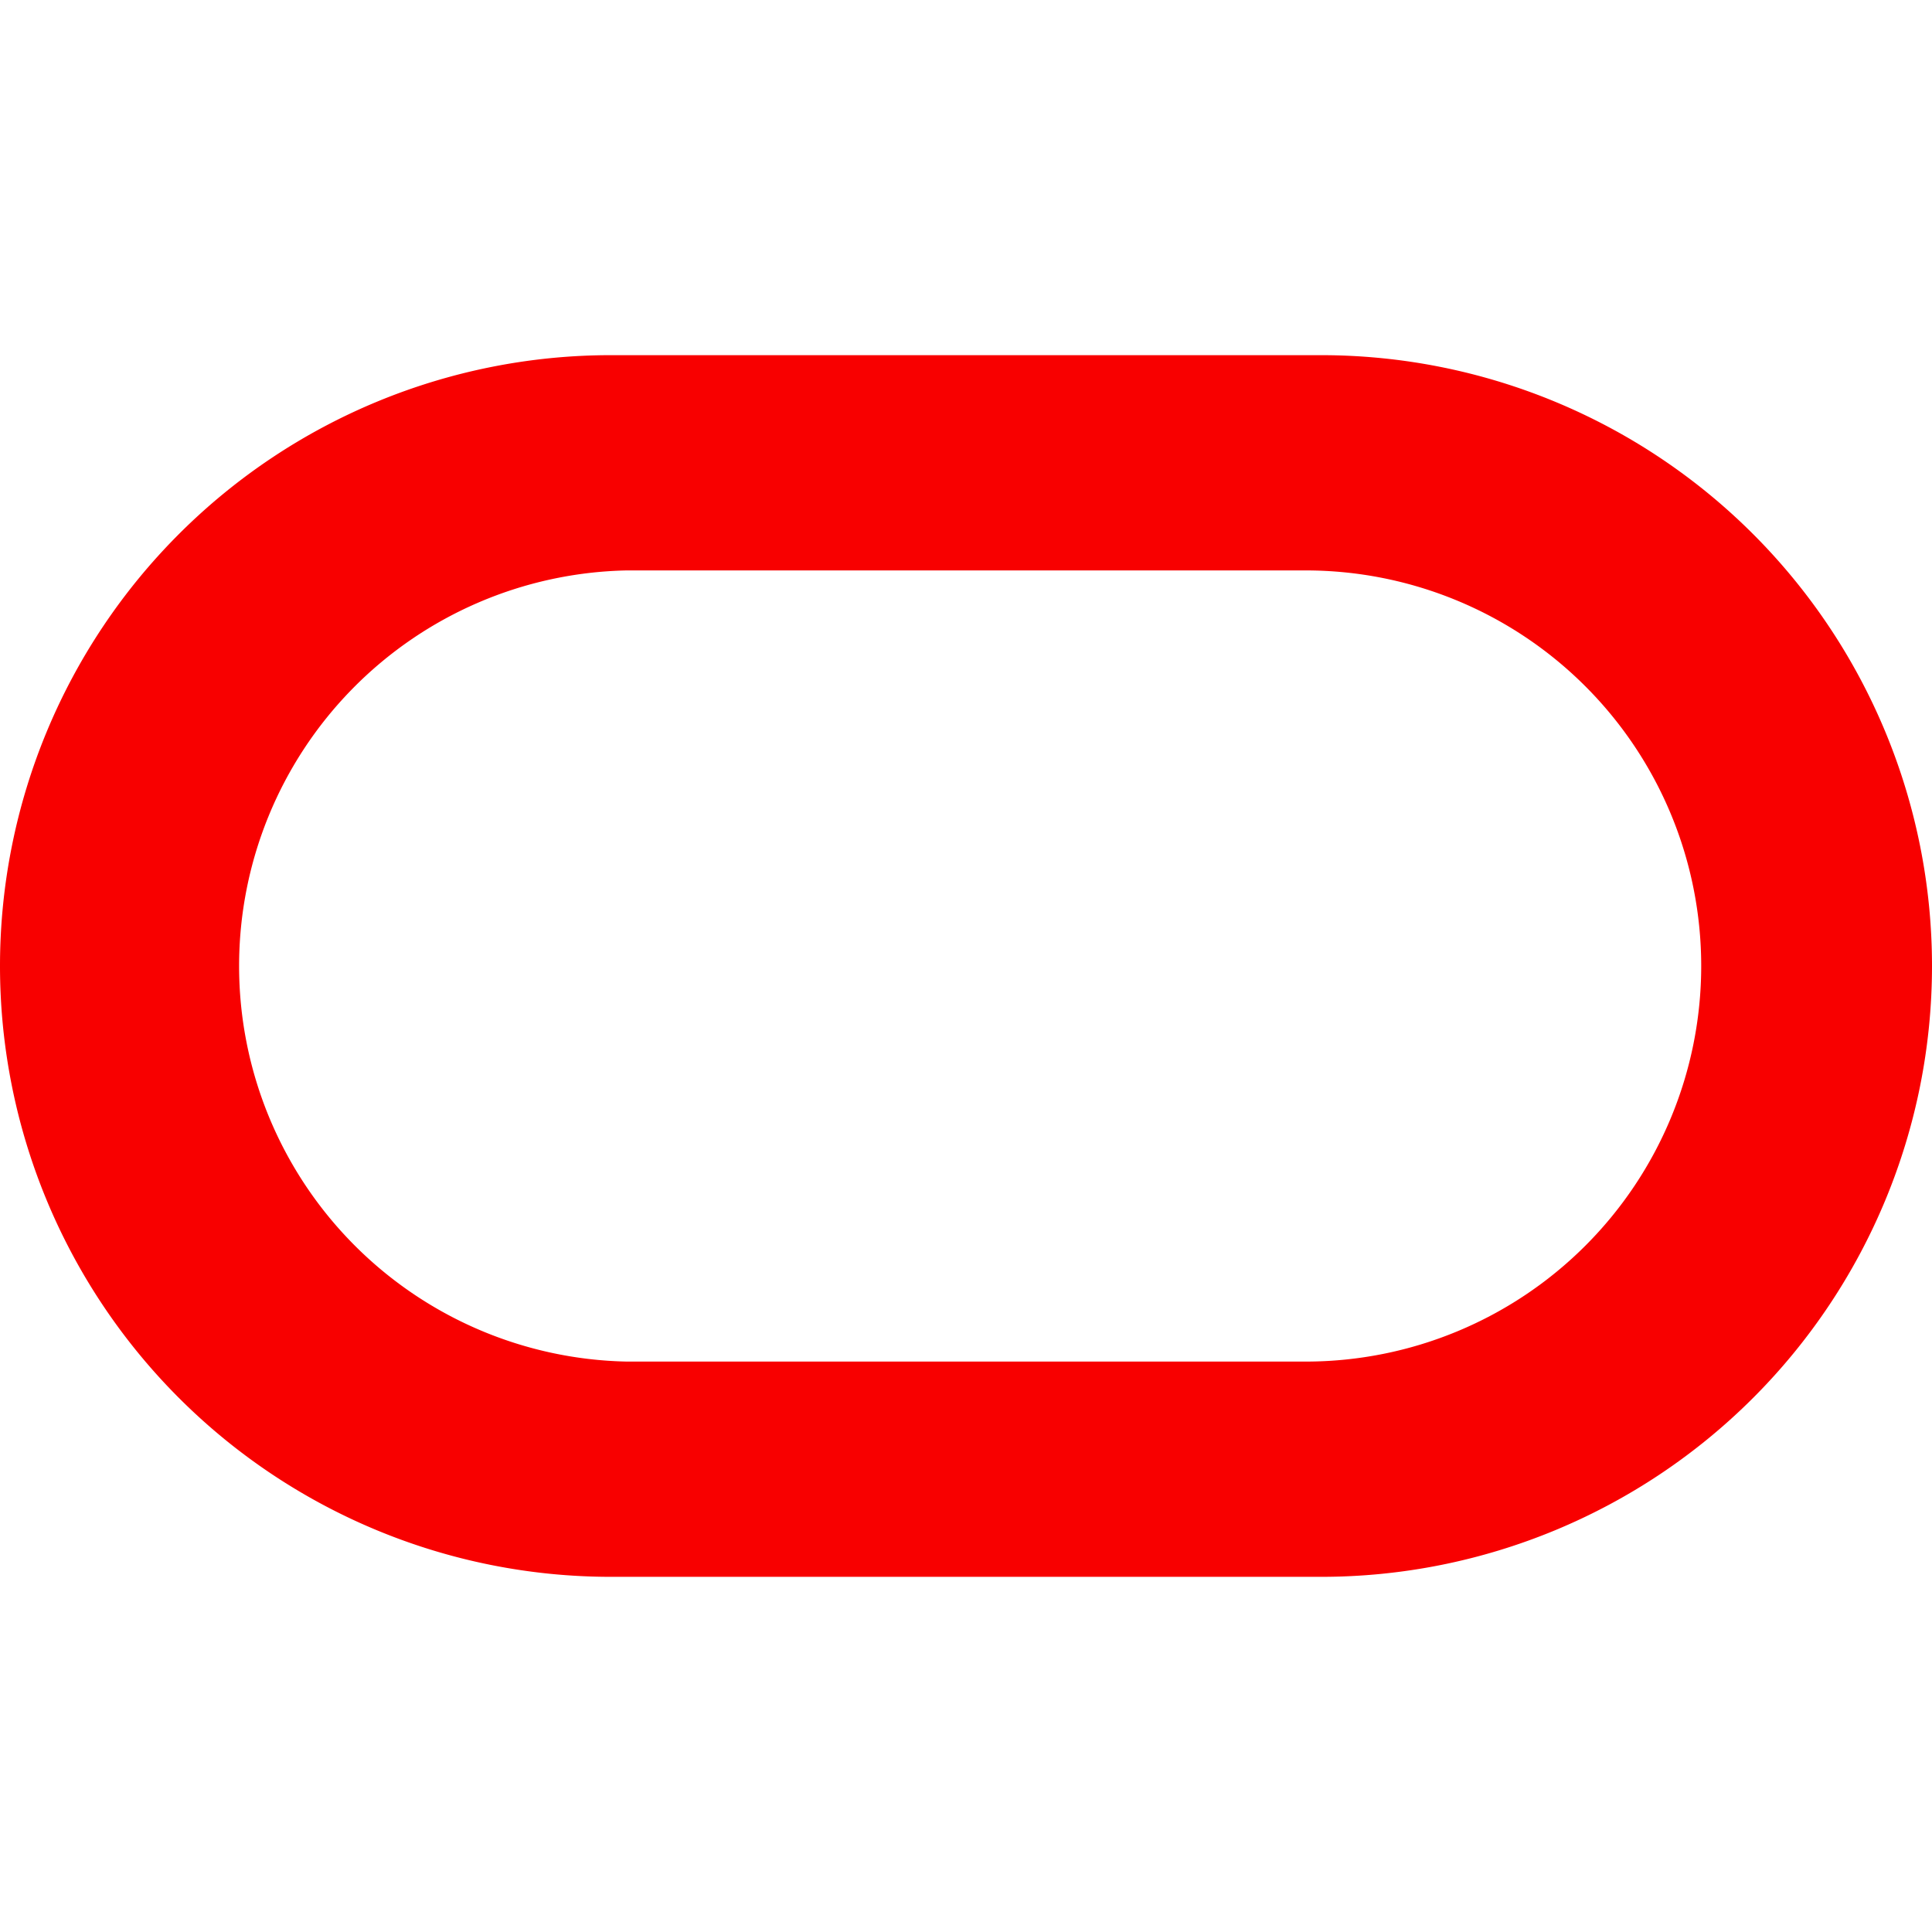
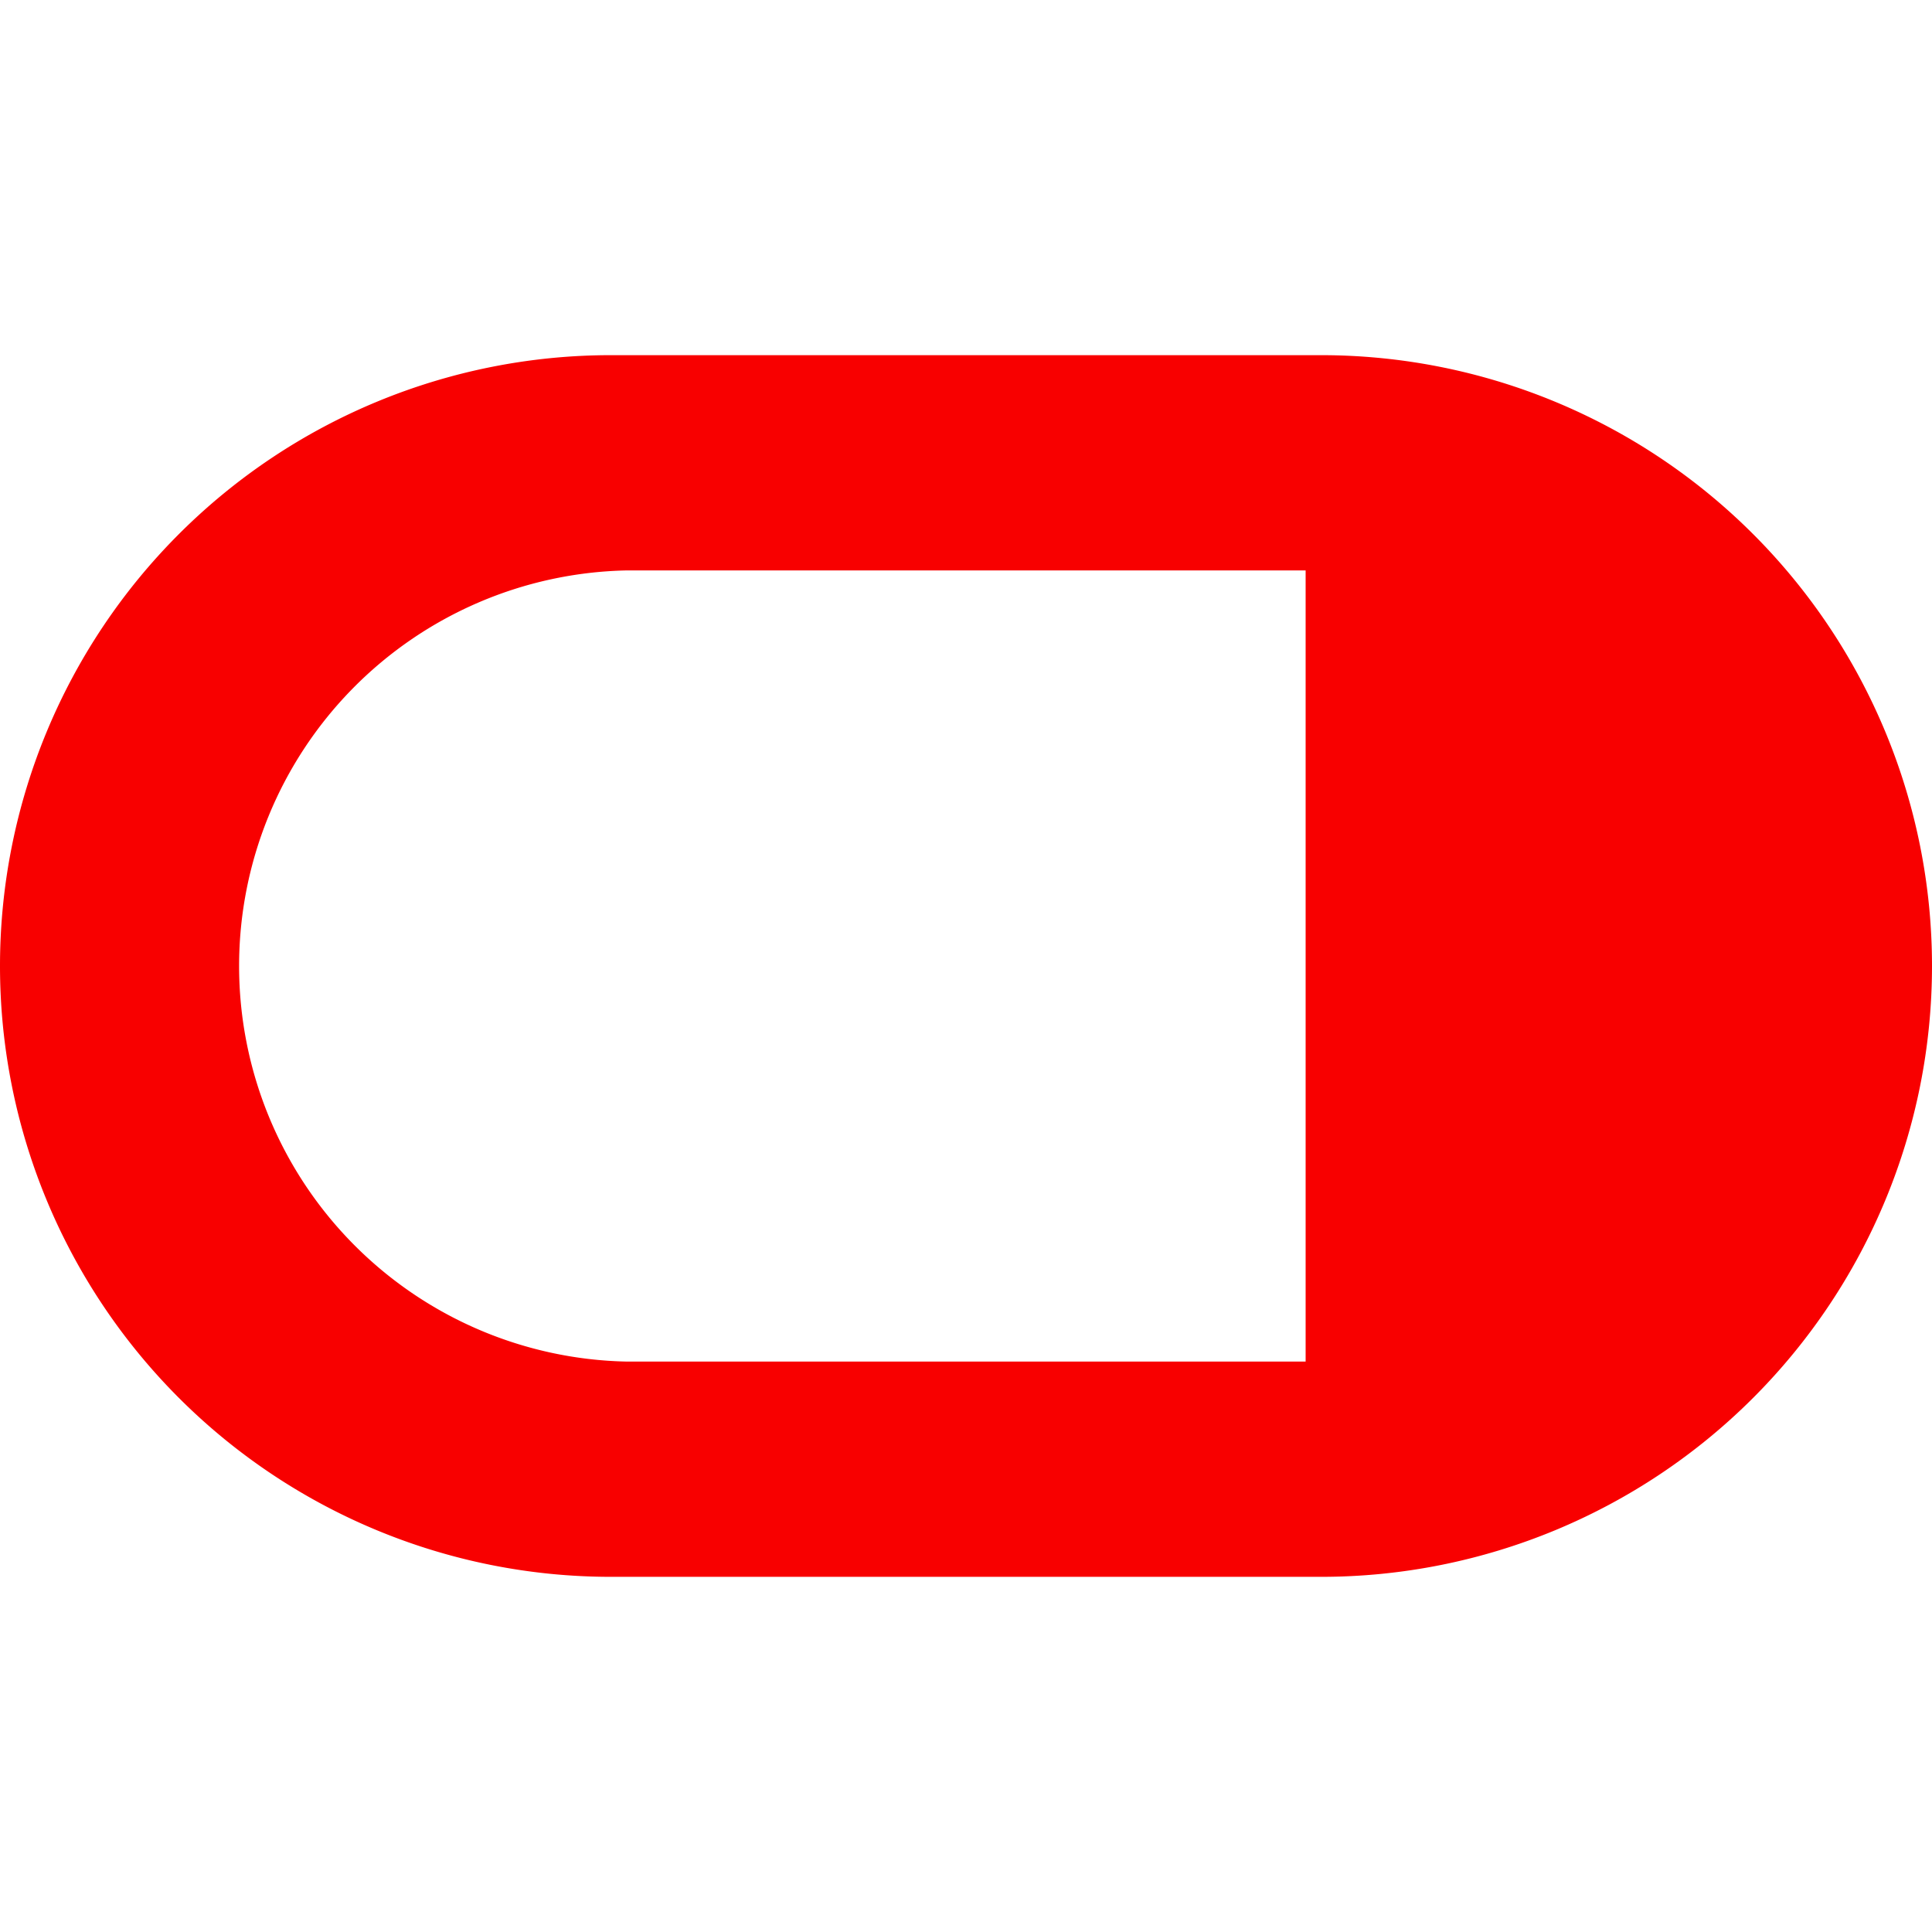
<svg xmlns="http://www.w3.org/2000/svg" role="img" viewBox="0 0 24 24">
  <title>Oracle</title>
-   <path fill="#F80000" d="M16.412 4.412h-8.82a7.588 7.588 0 0 0-.008 15.176h8.828a7.588 7.588 0 0 0 0-15.176zm-.193 12.502H7.786a4.915 4.915 0 0 1 0-9.828h8.433a4.914 4.914 0 1 1 0 9.828z" />
+   <path fill="#F80000" d="M16.412 4.412h-8.82a7.588 7.588 0 0 0-.008 15.176h8.828a7.588 7.588 0 0 0 0-15.176zm-.193 12.502H7.786a4.915 4.915 0 0 1 0-9.828h8.433z" />
</svg>